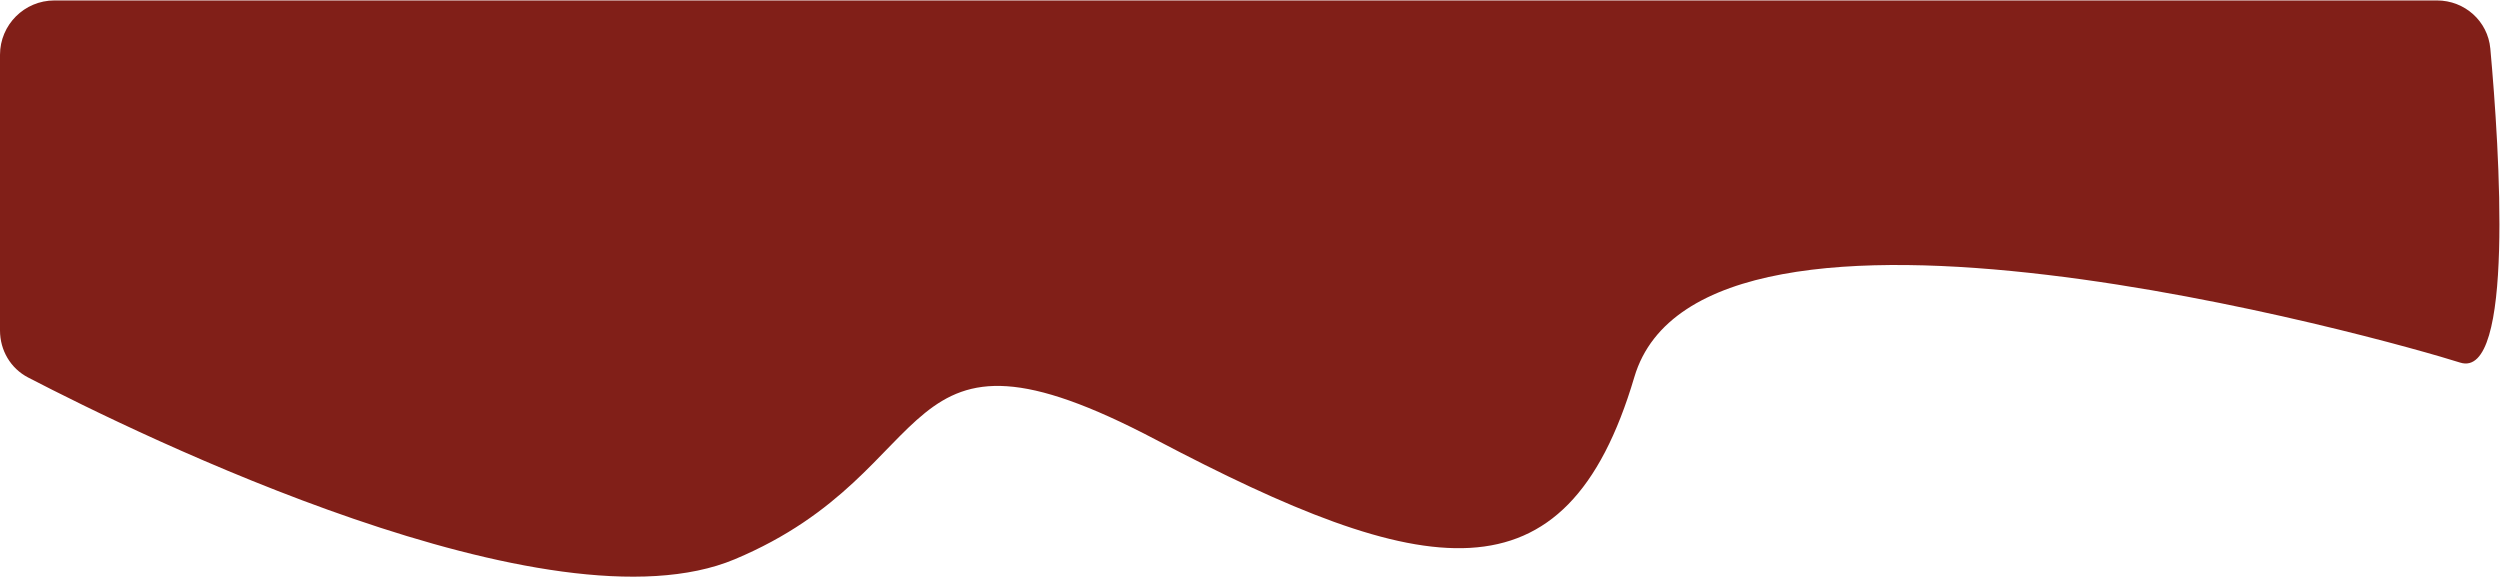
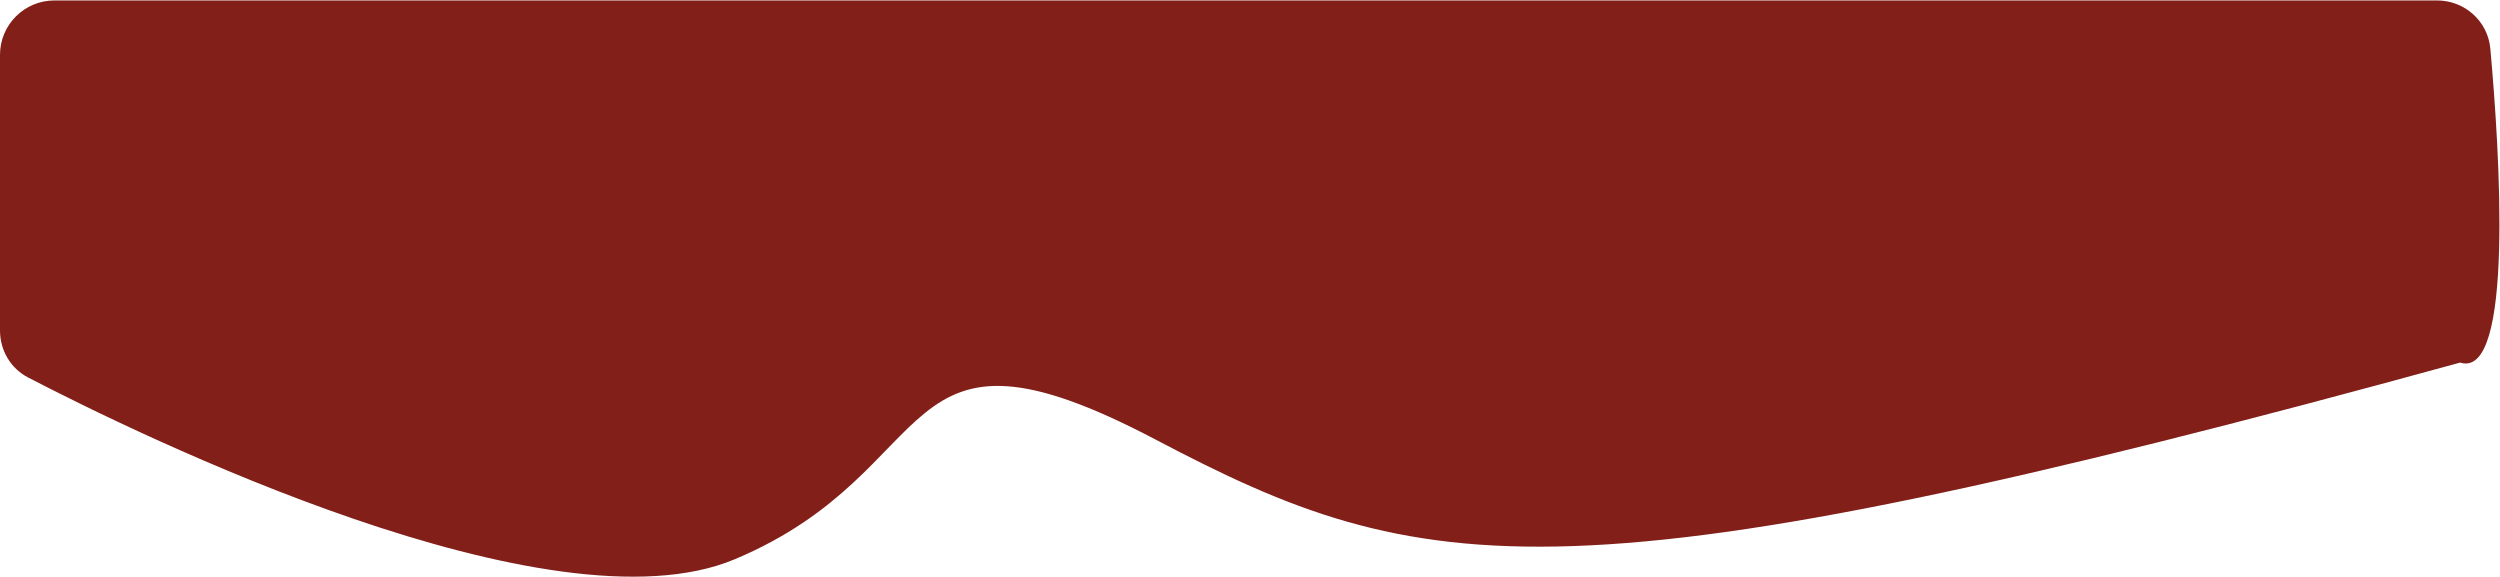
<svg xmlns="http://www.w3.org/2000/svg" width="2758" height="637" viewBox="0 0 2758 637" fill="none">
-   <path d="M1215 0.5H2688.53C2719.01 0.5 2744.59 23.289 2747.33 53.637C2757.55 166.643 2773.91 419.061 2714 400C2637 375.5 1878.5 161 1803 416C1727.5 671 1570.5 640.5 1275 485C979.5 329.5 1046.5 518 810.5 617C607.402 702.198 153.609 480.045 31.025 416.445C11.603 406.368 0 386.406 0 364.525V60.5C0 27.363 26.863 0.5 60 0.5H1186H1215Z" fill="#811F18" />
+   <path d="M1215 0.5H2688.53C2719.01 0.5 2744.59 23.289 2747.33 53.637C2757.55 166.643 2773.91 419.061 2714 400C1727.5 671 1570.5 640.5 1275 485C979.5 329.5 1046.5 518 810.5 617C607.402 702.198 153.609 480.045 31.025 416.445C11.603 406.368 0 386.406 0 364.525V60.5C0 27.363 26.863 0.5 60 0.5H1186H1215Z" fill="#811F18" />
</svg>